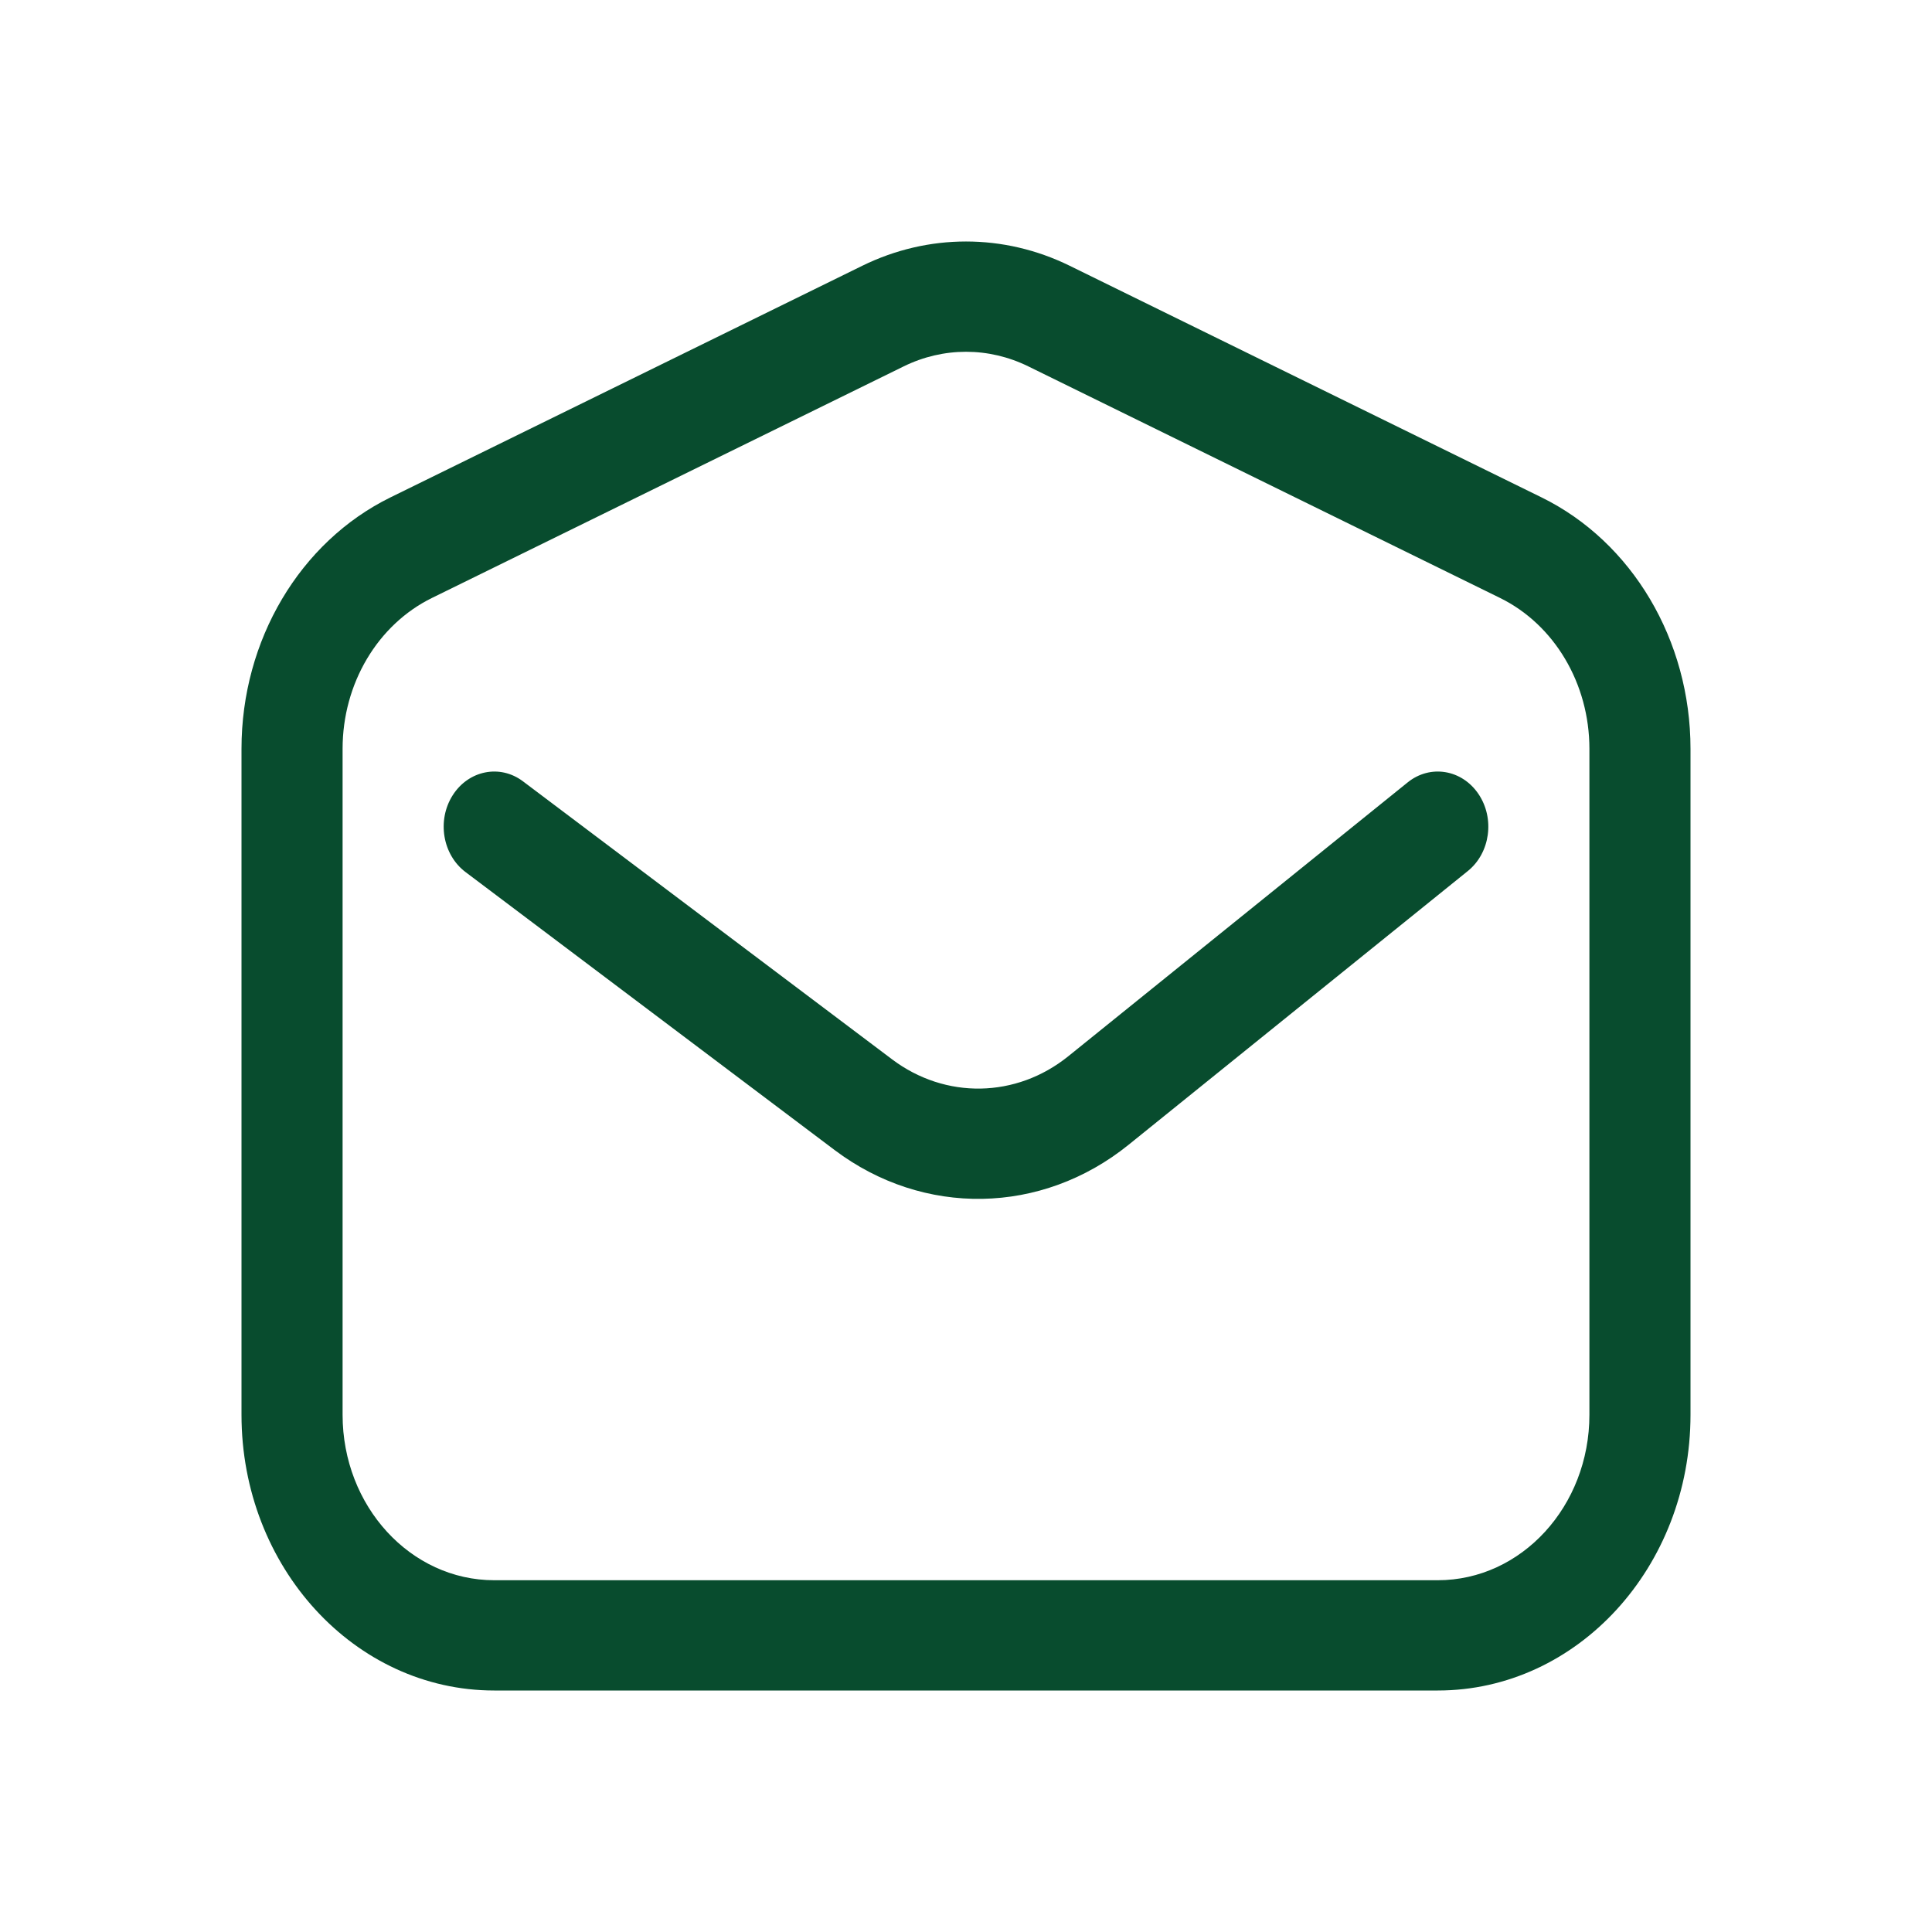
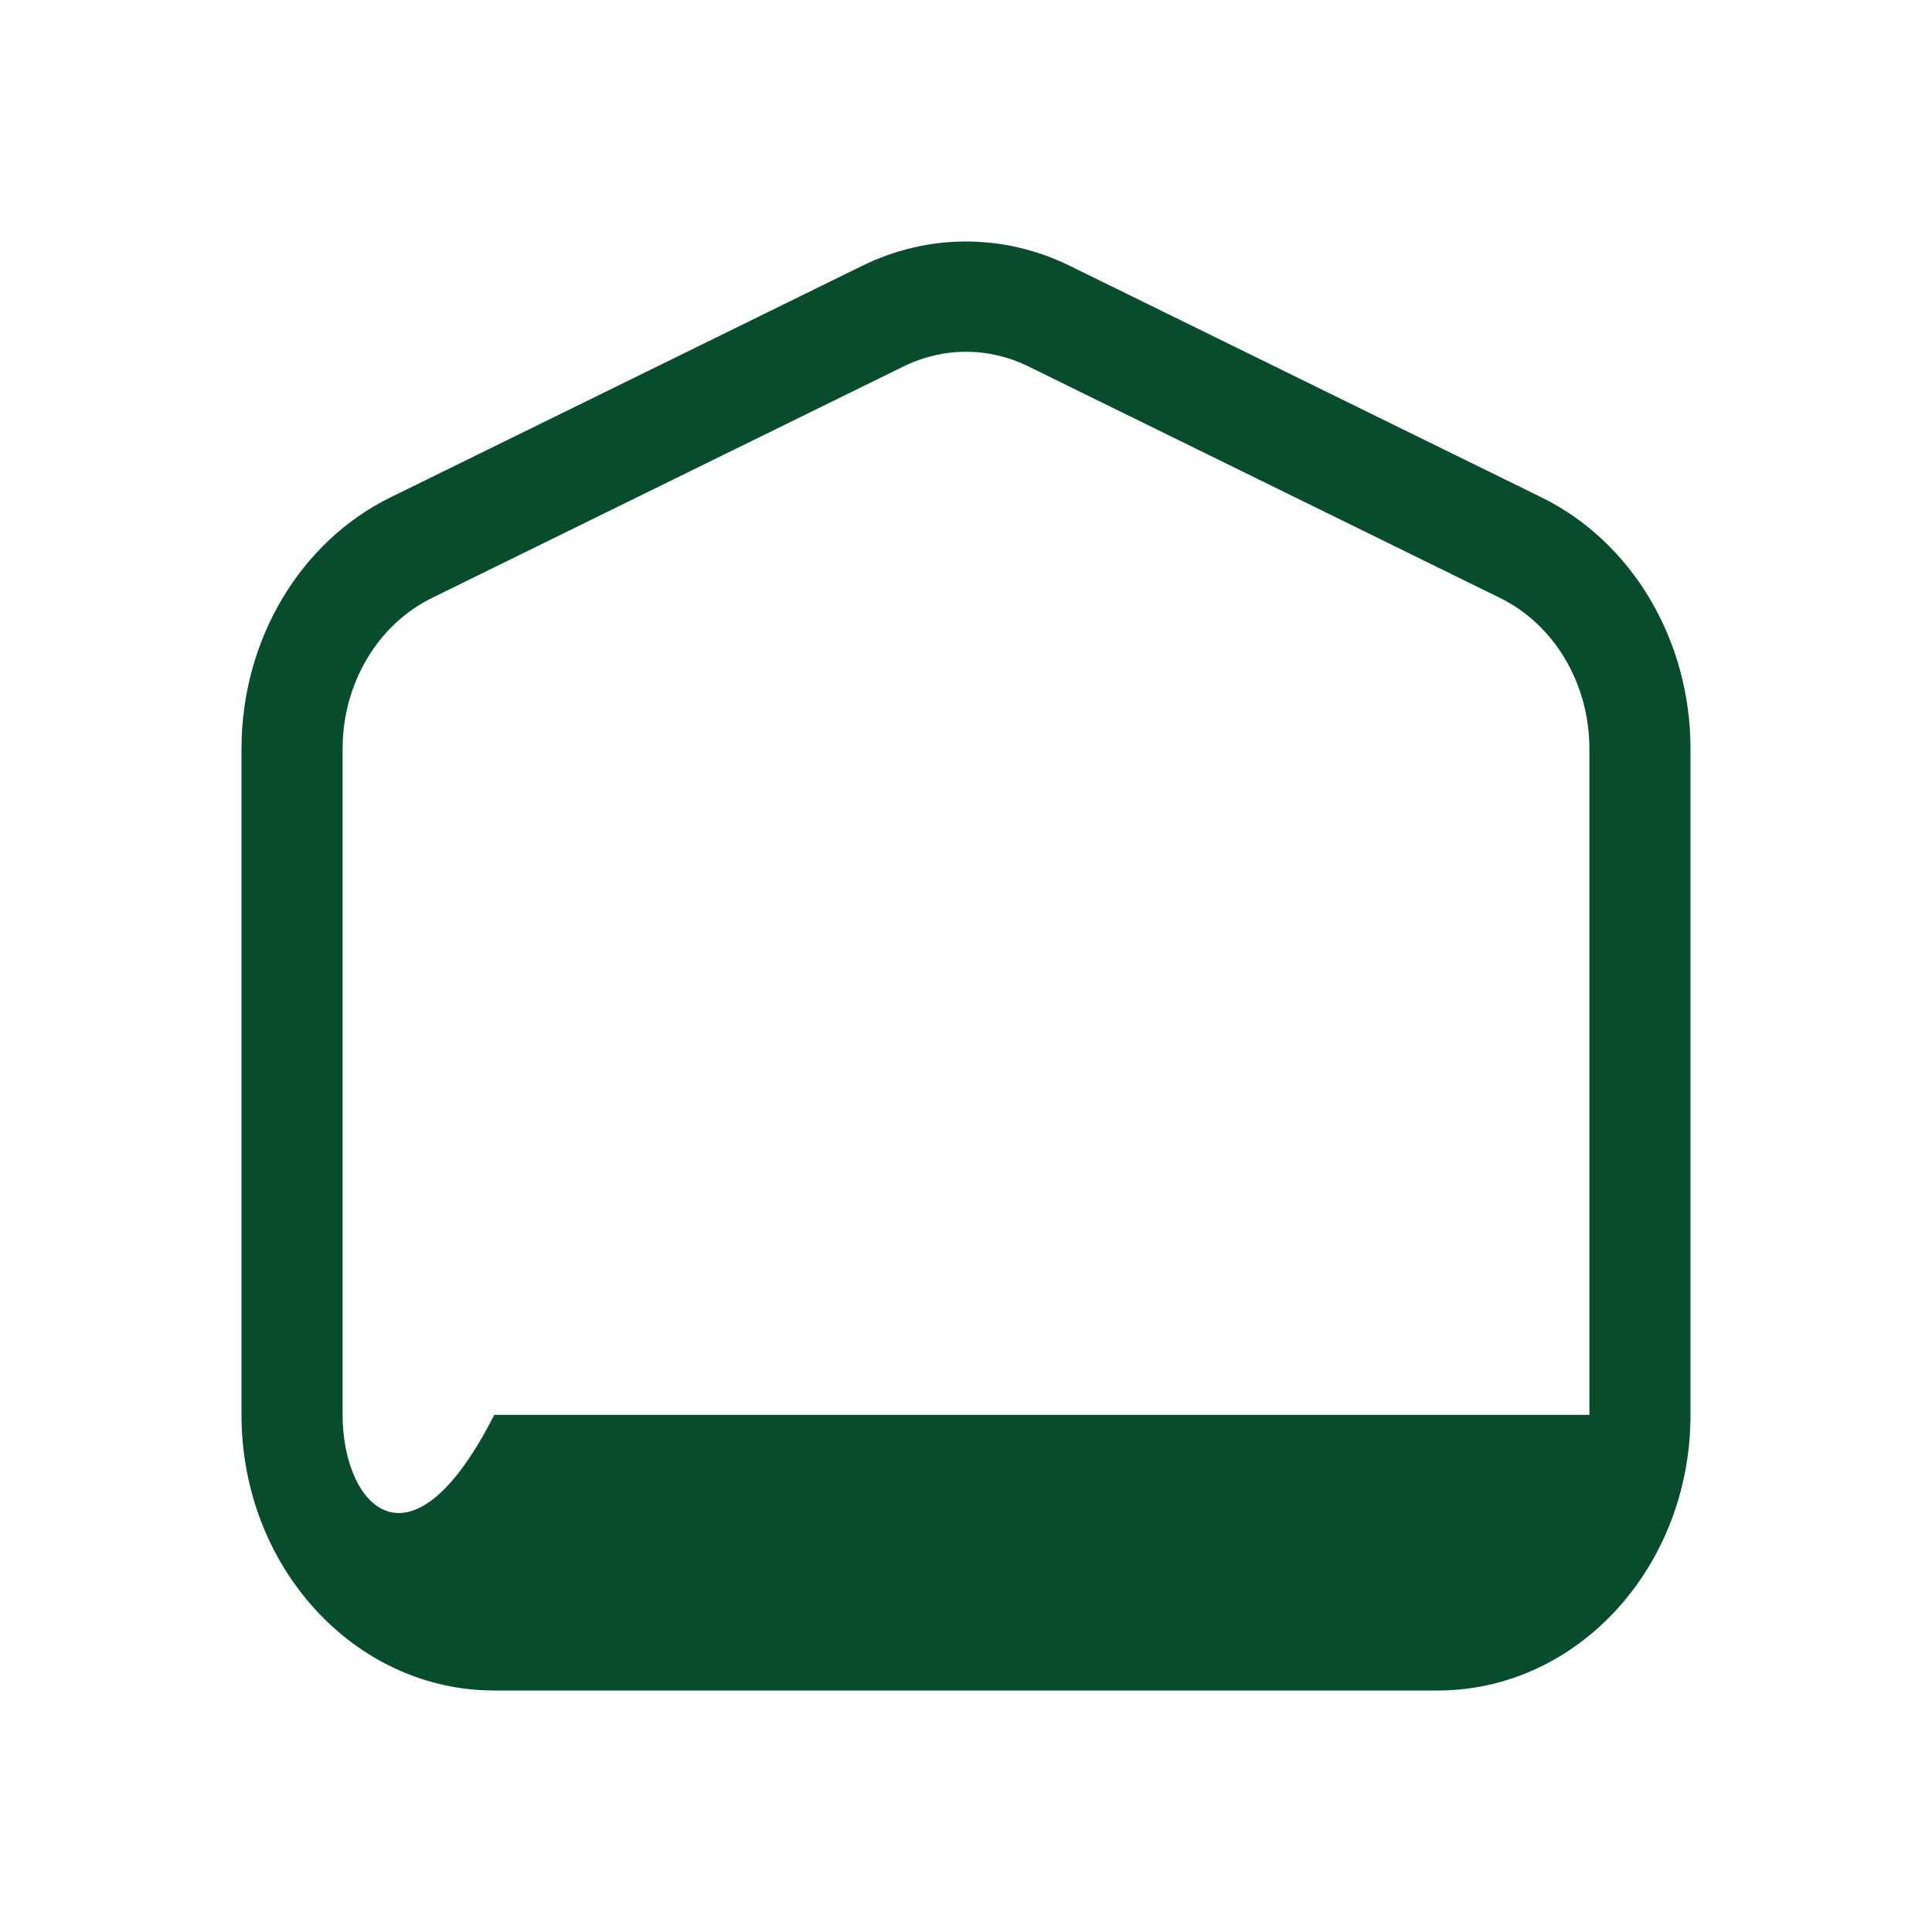
<svg xmlns="http://www.w3.org/2000/svg" width="120" height="120" viewBox="0 0 120 120" fill="none">
-   <path d="M32.482 48.529C31.055 47.454 29.1 47.845 28.114 49.401C27.129 50.957 27.487 53.09 28.914 54.165L51.84 71.432C57.363 75.592 64.699 75.461 70.095 71.107L91.17 54.1C92.564 52.975 92.858 50.831 91.826 49.31C90.796 47.789 88.829 47.469 87.435 48.594L66.36 65.6C63.123 68.213 58.721 68.291 55.407 65.796L32.482 48.529Z" fill="#084C2E" />
-   <path fill-rule="evenodd" clip-rule="evenodd" d="M66.442 16.508C62.345 14.497 57.655 14.497 53.558 16.508L24.256 30.892C18.623 33.657 15 39.768 15 46.507V87.877C15 97.334 22.028 105 30.698 105H89.302C97.972 105 105 97.334 105 87.877V46.507C105 39.768 101.377 33.657 95.744 30.892L66.442 16.508ZM56.135 22.754C58.593 21.548 61.407 21.548 63.865 22.754L93.167 37.138C96.547 38.797 98.721 42.464 98.721 46.507V87.877C98.721 93.551 94.504 98.151 89.302 98.151H30.698C25.496 98.151 21.279 93.551 21.279 87.877V46.507C21.279 42.464 23.453 38.797 26.833 37.138L56.135 22.754Z" fill="#084C2E" />
+   <path fill-rule="evenodd" clip-rule="evenodd" d="M66.442 16.508C62.345 14.497 57.655 14.497 53.558 16.508L24.256 30.892C18.623 33.657 15 39.768 15 46.507V87.877C15 97.334 22.028 105 30.698 105H89.302C97.972 105 105 97.334 105 87.877V46.507C105 39.768 101.377 33.657 95.744 30.892L66.442 16.508ZM56.135 22.754C58.593 21.548 61.407 21.548 63.865 22.754L93.167 37.138C96.547 38.797 98.721 42.464 98.721 46.507V87.877H30.698C25.496 98.151 21.279 93.551 21.279 87.877V46.507C21.279 42.464 23.453 38.797 26.833 37.138L56.135 22.754Z" fill="#084C2E" />
</svg>